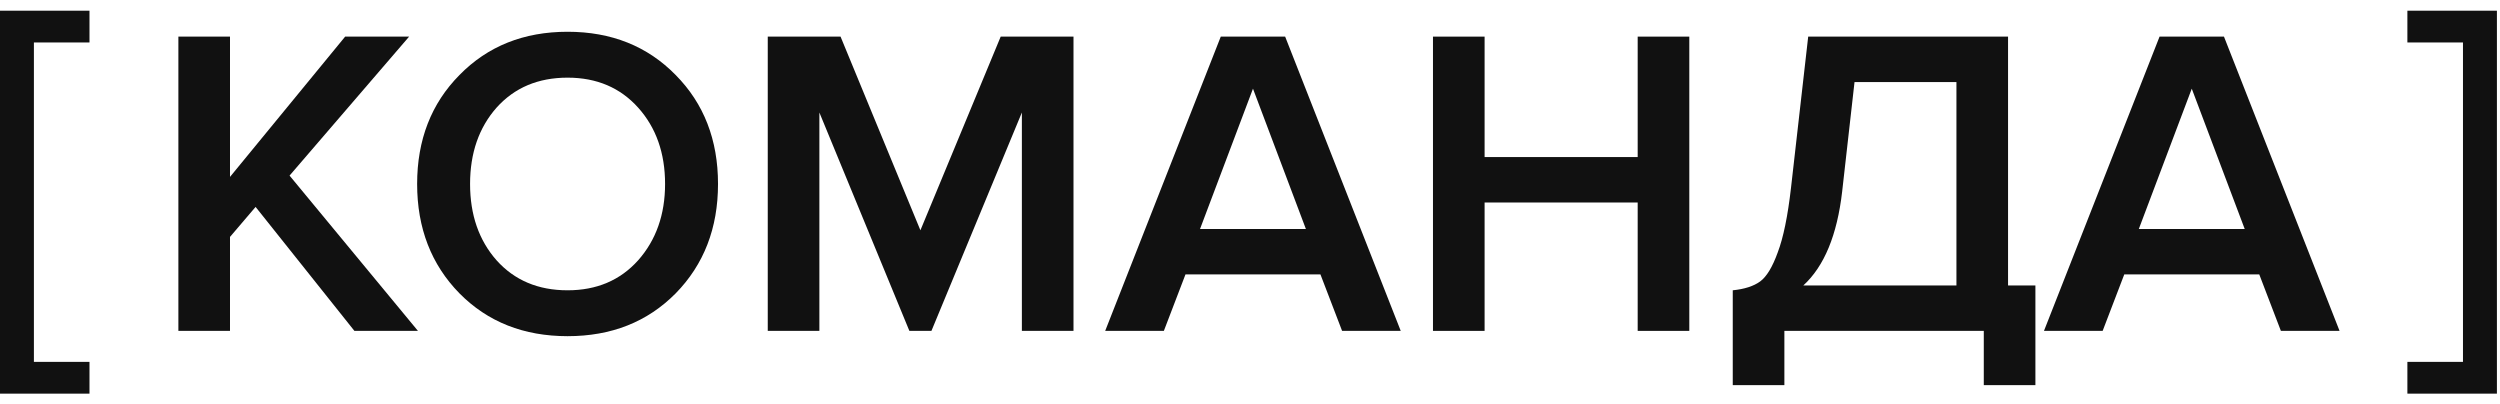
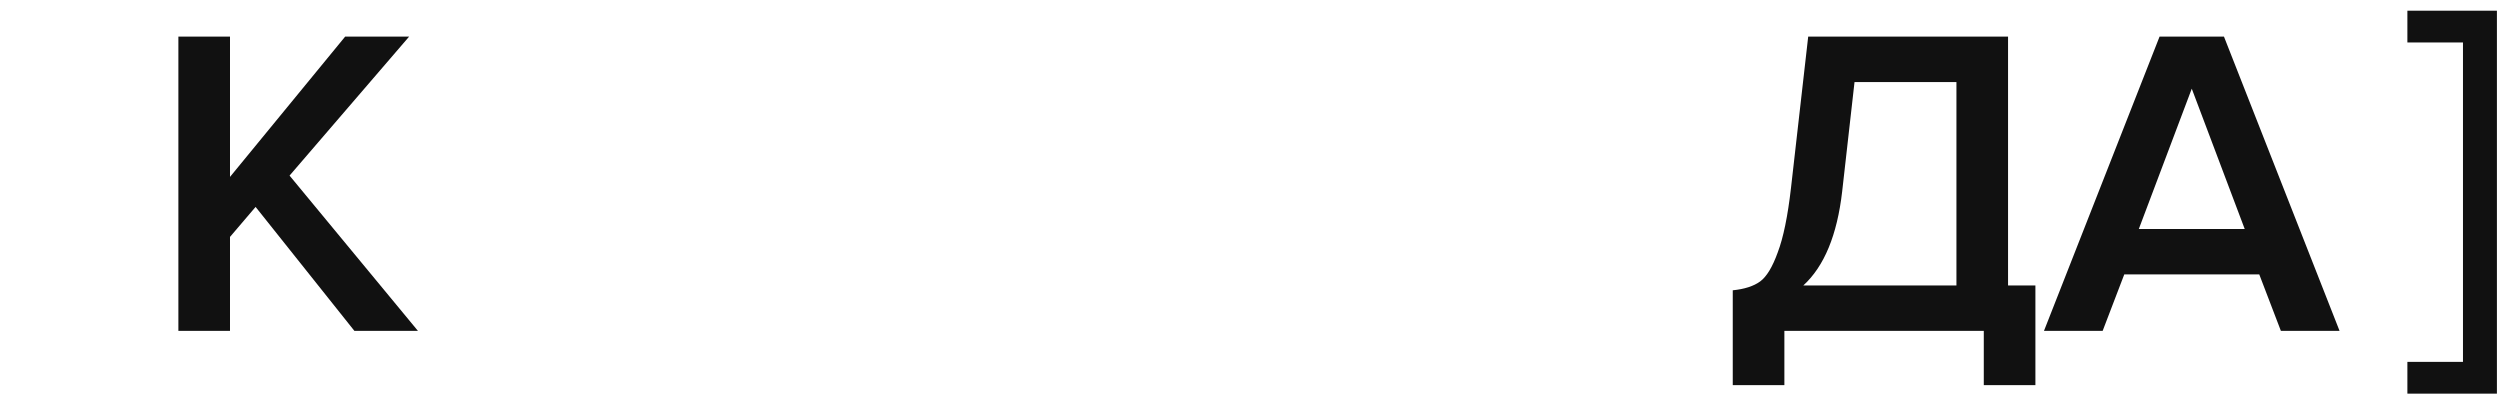
<svg xmlns="http://www.w3.org/2000/svg" width="68" height="11" viewBox="0 0 68 11" fill="none">
-   <path d="M-0.002 0.291L2.434 0.291L2.434 1.155L0.922 1.155L0.922 9.843L2.434 9.843L2.434 10.707L-0.002 10.707L-0.002 0.291Z" fill="#111111" />
  <path d="M63.636 9H62.04L61.452 7.464H57.78L57.192 9H55.596L58.74 0.996H60.492L63.636 9ZM61.056 6.228L59.616 2.412L58.176 6.228H61.056Z" fill="#111111" />
  <path d="M47.131 10.476V7.896C47.451 7.864 47.699 7.784 47.875 7.656C48.051 7.528 48.211 7.264 48.355 6.864C48.507 6.464 48.627 5.88 48.715 5.112L49.183 0.996H54.619V7.764H55.363V10.476H53.959V9H48.535V10.476H47.131ZM50.107 5.208C49.971 6.392 49.619 7.244 49.051 7.764H53.215V2.232H50.443L50.107 5.208Z" fill="#111111" />
-   <path d="M45.949 9H44.545V5.508H40.381V9H38.977V0.996H40.381V4.272H44.545V0.996H45.949V9Z" fill="#111111" />
-   <path d="M38.1 9H36.505L35.916 7.464H32.245L31.657 9H30.061L33.205 0.996H34.956L38.1 9ZM35.52 6.228L34.081 2.412L32.641 6.228H35.52Z" fill="#111111" />
-   <path d="M29.199 9H27.795V3.06L25.335 9H24.735L22.287 3.06V9H20.883V0.996H22.863L25.035 6.264L27.219 0.996H29.199V9Z" fill="#111111" />
-   <path d="M18.378 7.98C17.61 8.756 16.63 9.144 15.438 9.144C14.246 9.144 13.266 8.756 12.498 7.98C11.73 7.196 11.346 6.204 11.346 5.004C11.346 3.804 11.73 2.816 12.498 2.04C13.266 1.256 14.246 0.864 15.438 0.864C16.63 0.864 17.61 1.256 18.378 2.04C19.146 2.816 19.53 3.804 19.53 5.004C19.53 6.204 19.146 7.196 18.378 7.98ZM15.438 7.896C16.23 7.896 16.87 7.624 17.358 7.08C17.846 6.528 18.09 5.836 18.09 5.004C18.09 4.164 17.846 3.472 17.358 2.928C16.87 2.384 16.23 2.112 15.438 2.112C14.638 2.112 13.994 2.384 13.506 2.928C13.026 3.472 12.786 4.164 12.786 5.004C12.786 5.844 13.026 6.536 13.506 7.08C13.994 7.624 14.638 7.896 15.438 7.896Z" fill="#111111" />
  <path d="M11.368 9H9.64L6.952 5.628L6.256 6.444V9H4.852V0.996H6.256V4.812L9.388 0.996H11.128L7.876 4.776L11.368 9Z" fill="#111111" />
  <path d="M67.916 0.291L65.481 0.291L65.481 1.155L66.993 1.155L66.993 9.843L65.481 9.843L65.481 10.707L67.916 10.707L67.916 0.291Z" fill="#111111" />
</svg>